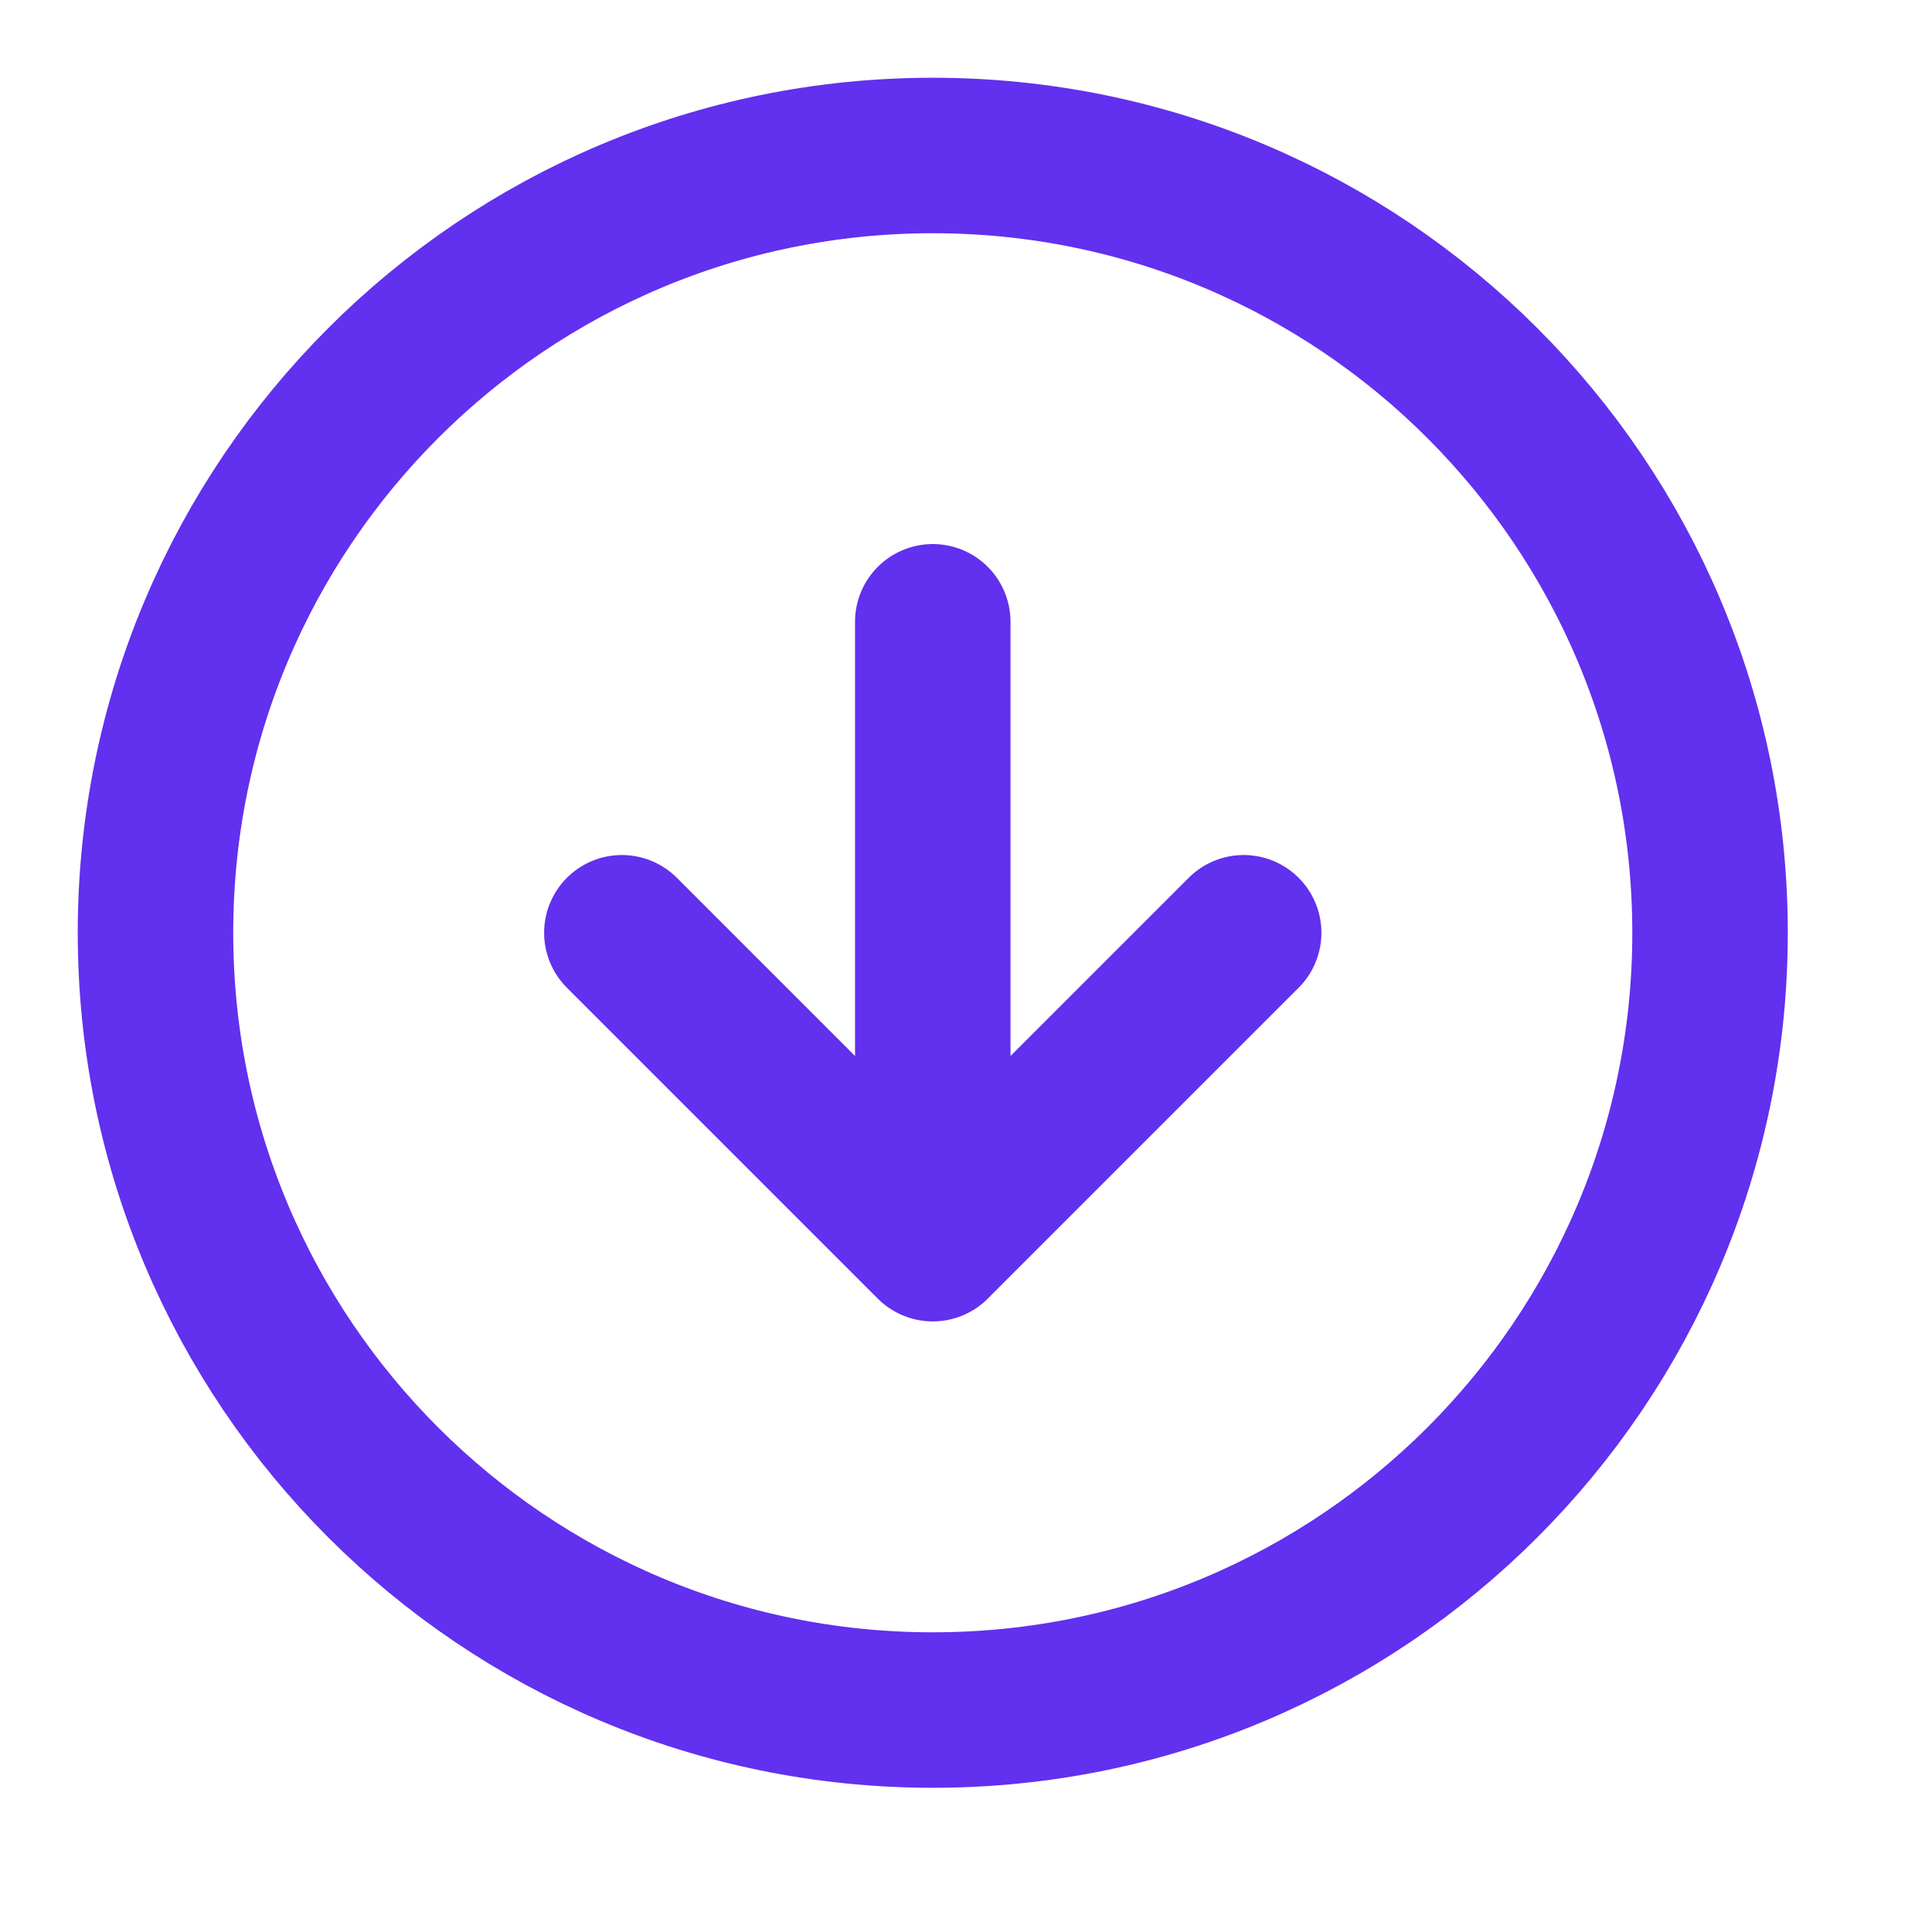
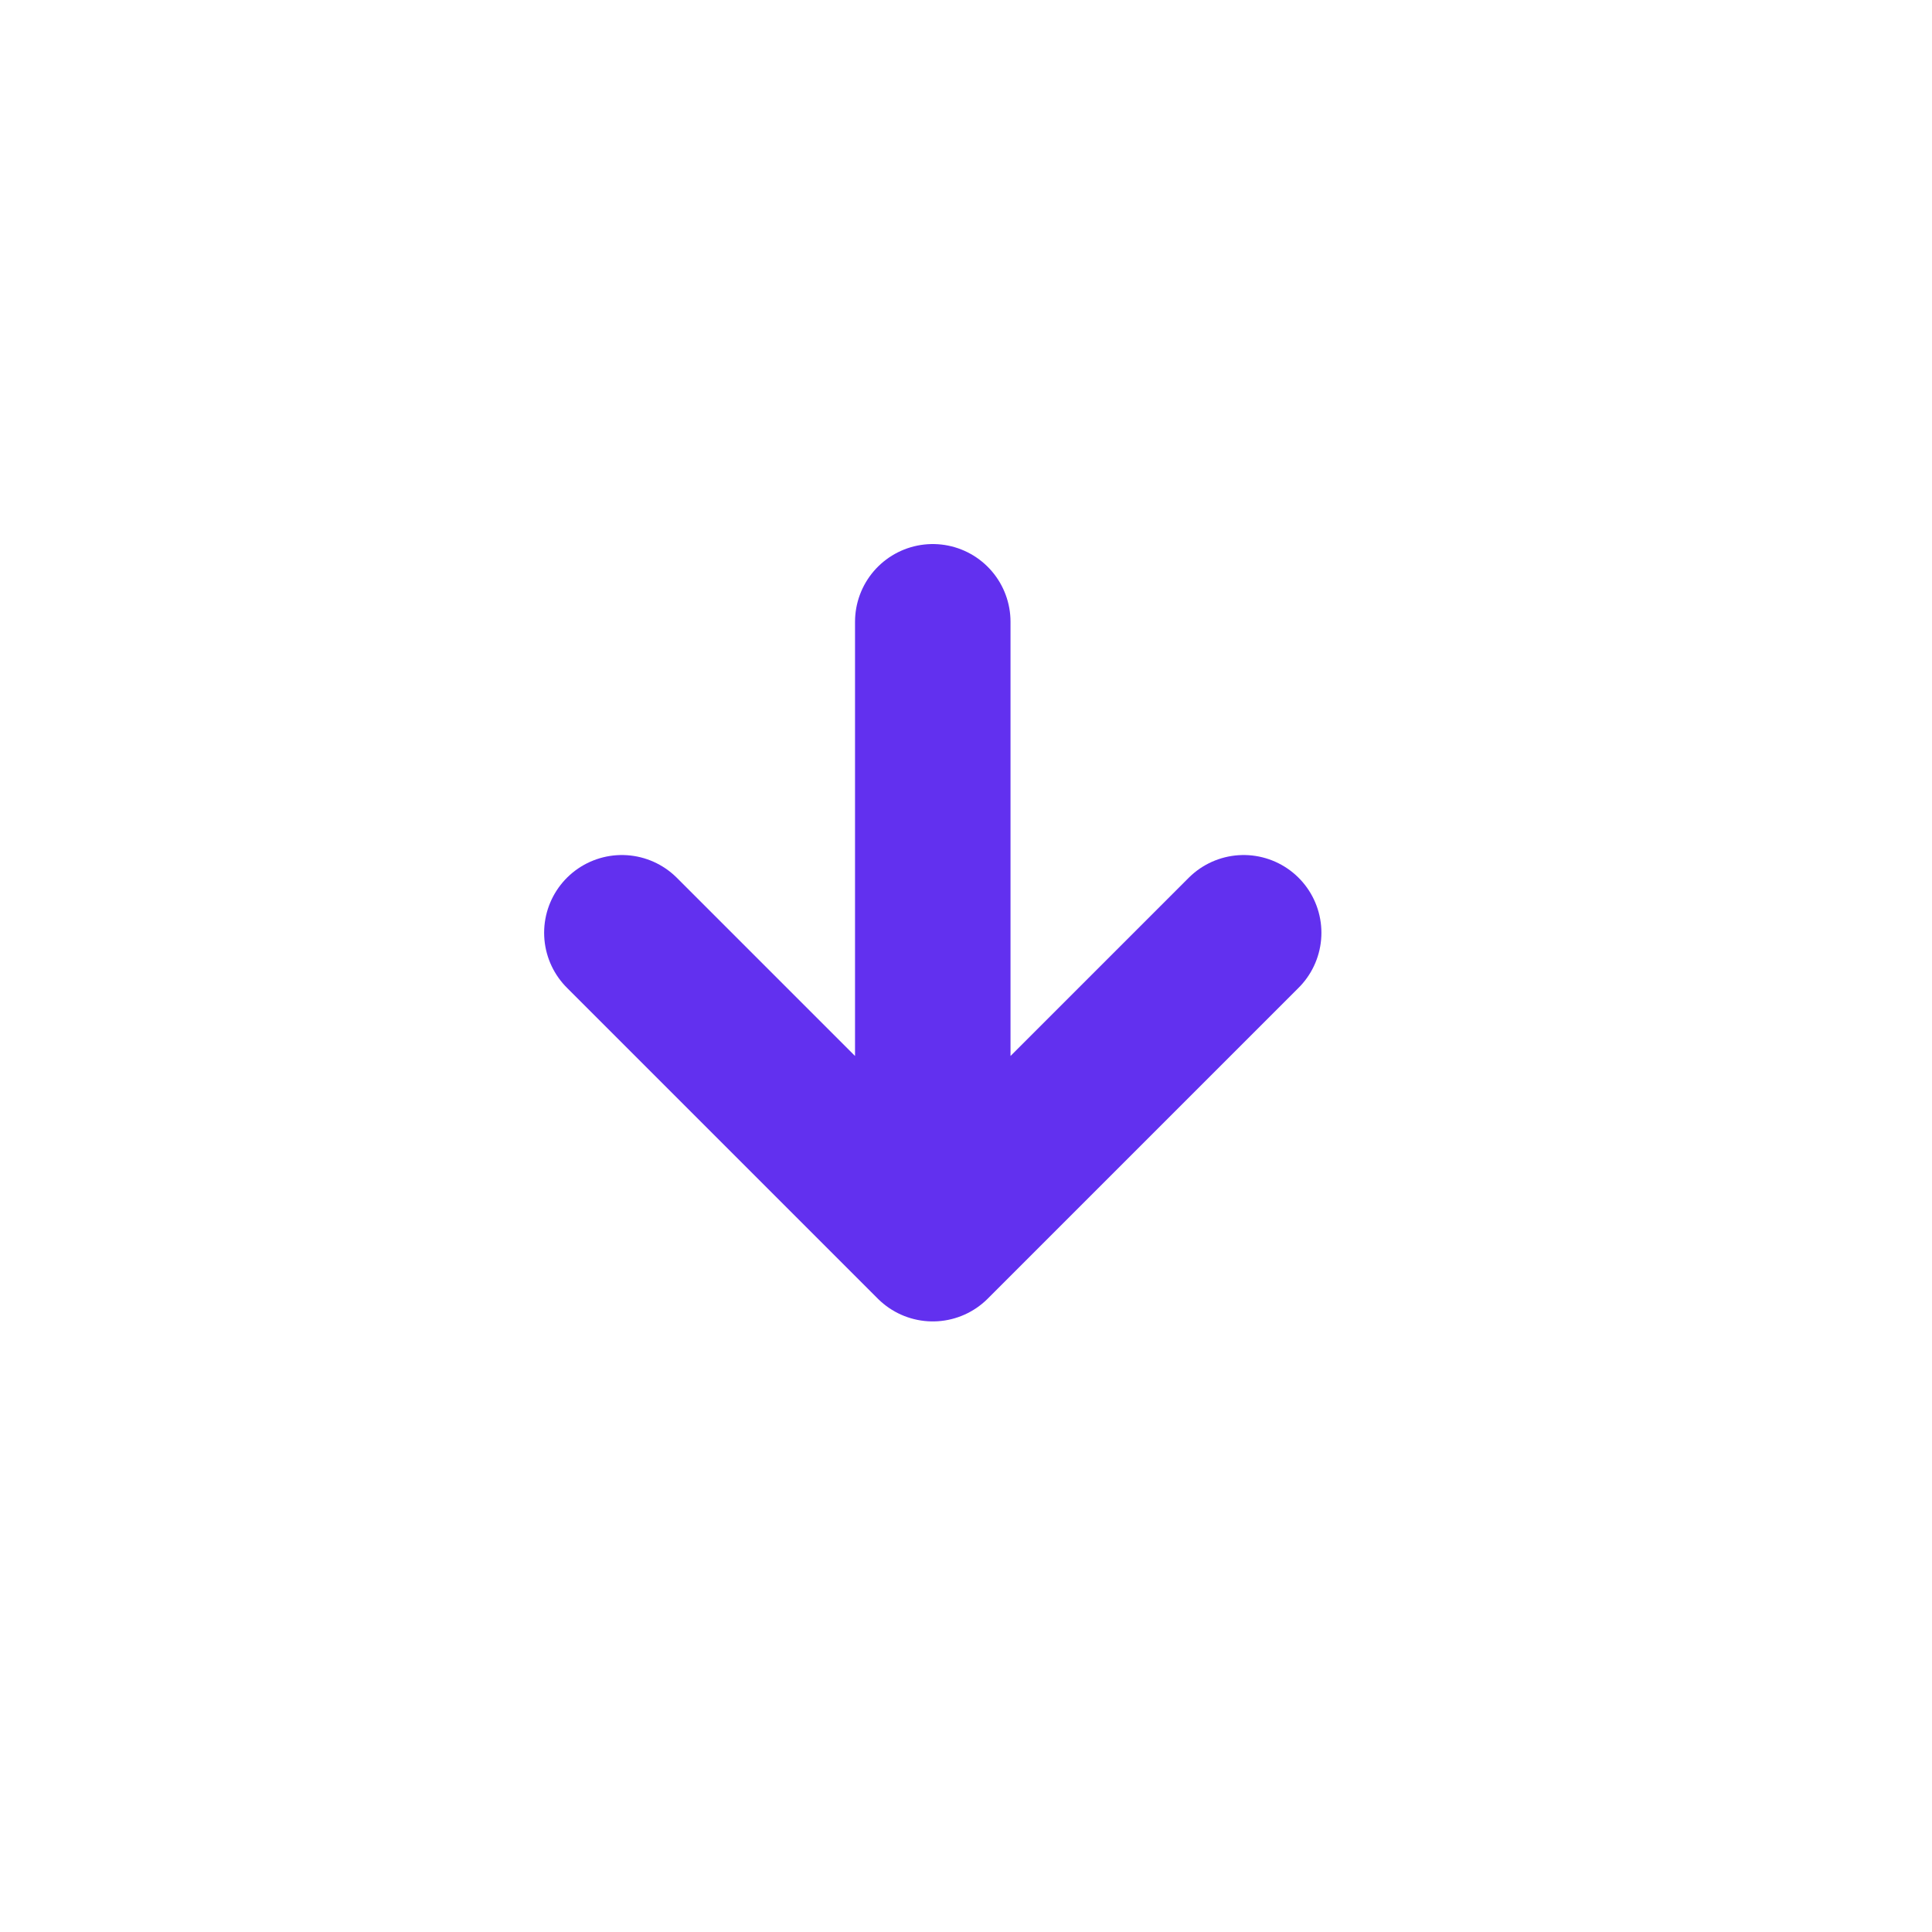
<svg xmlns="http://www.w3.org/2000/svg" width="25" height="25" viewBox="0 0 25 25" fill="none">
-   <path d="M12.07 22.128C17.625 22.128 22.128 17.625 22.128 12.07C22.128 6.515 17.625 2.012 12.07 2.012C6.515 2.012 2.012 6.515 2.012 12.07C2.012 17.625 6.515 22.128 12.07 22.128Z" stroke="#6230EF" stroke-width="2.012" stroke-linecap="round" stroke-linejoin="round" />
  <path d="M12.07 8.046V16.093M12.07 16.093L8.047 12.07M12.07 16.093L16.093 12.07" stroke="#6230EF" stroke-width="2.012" stroke-linecap="round" stroke-linejoin="round" />
</svg>